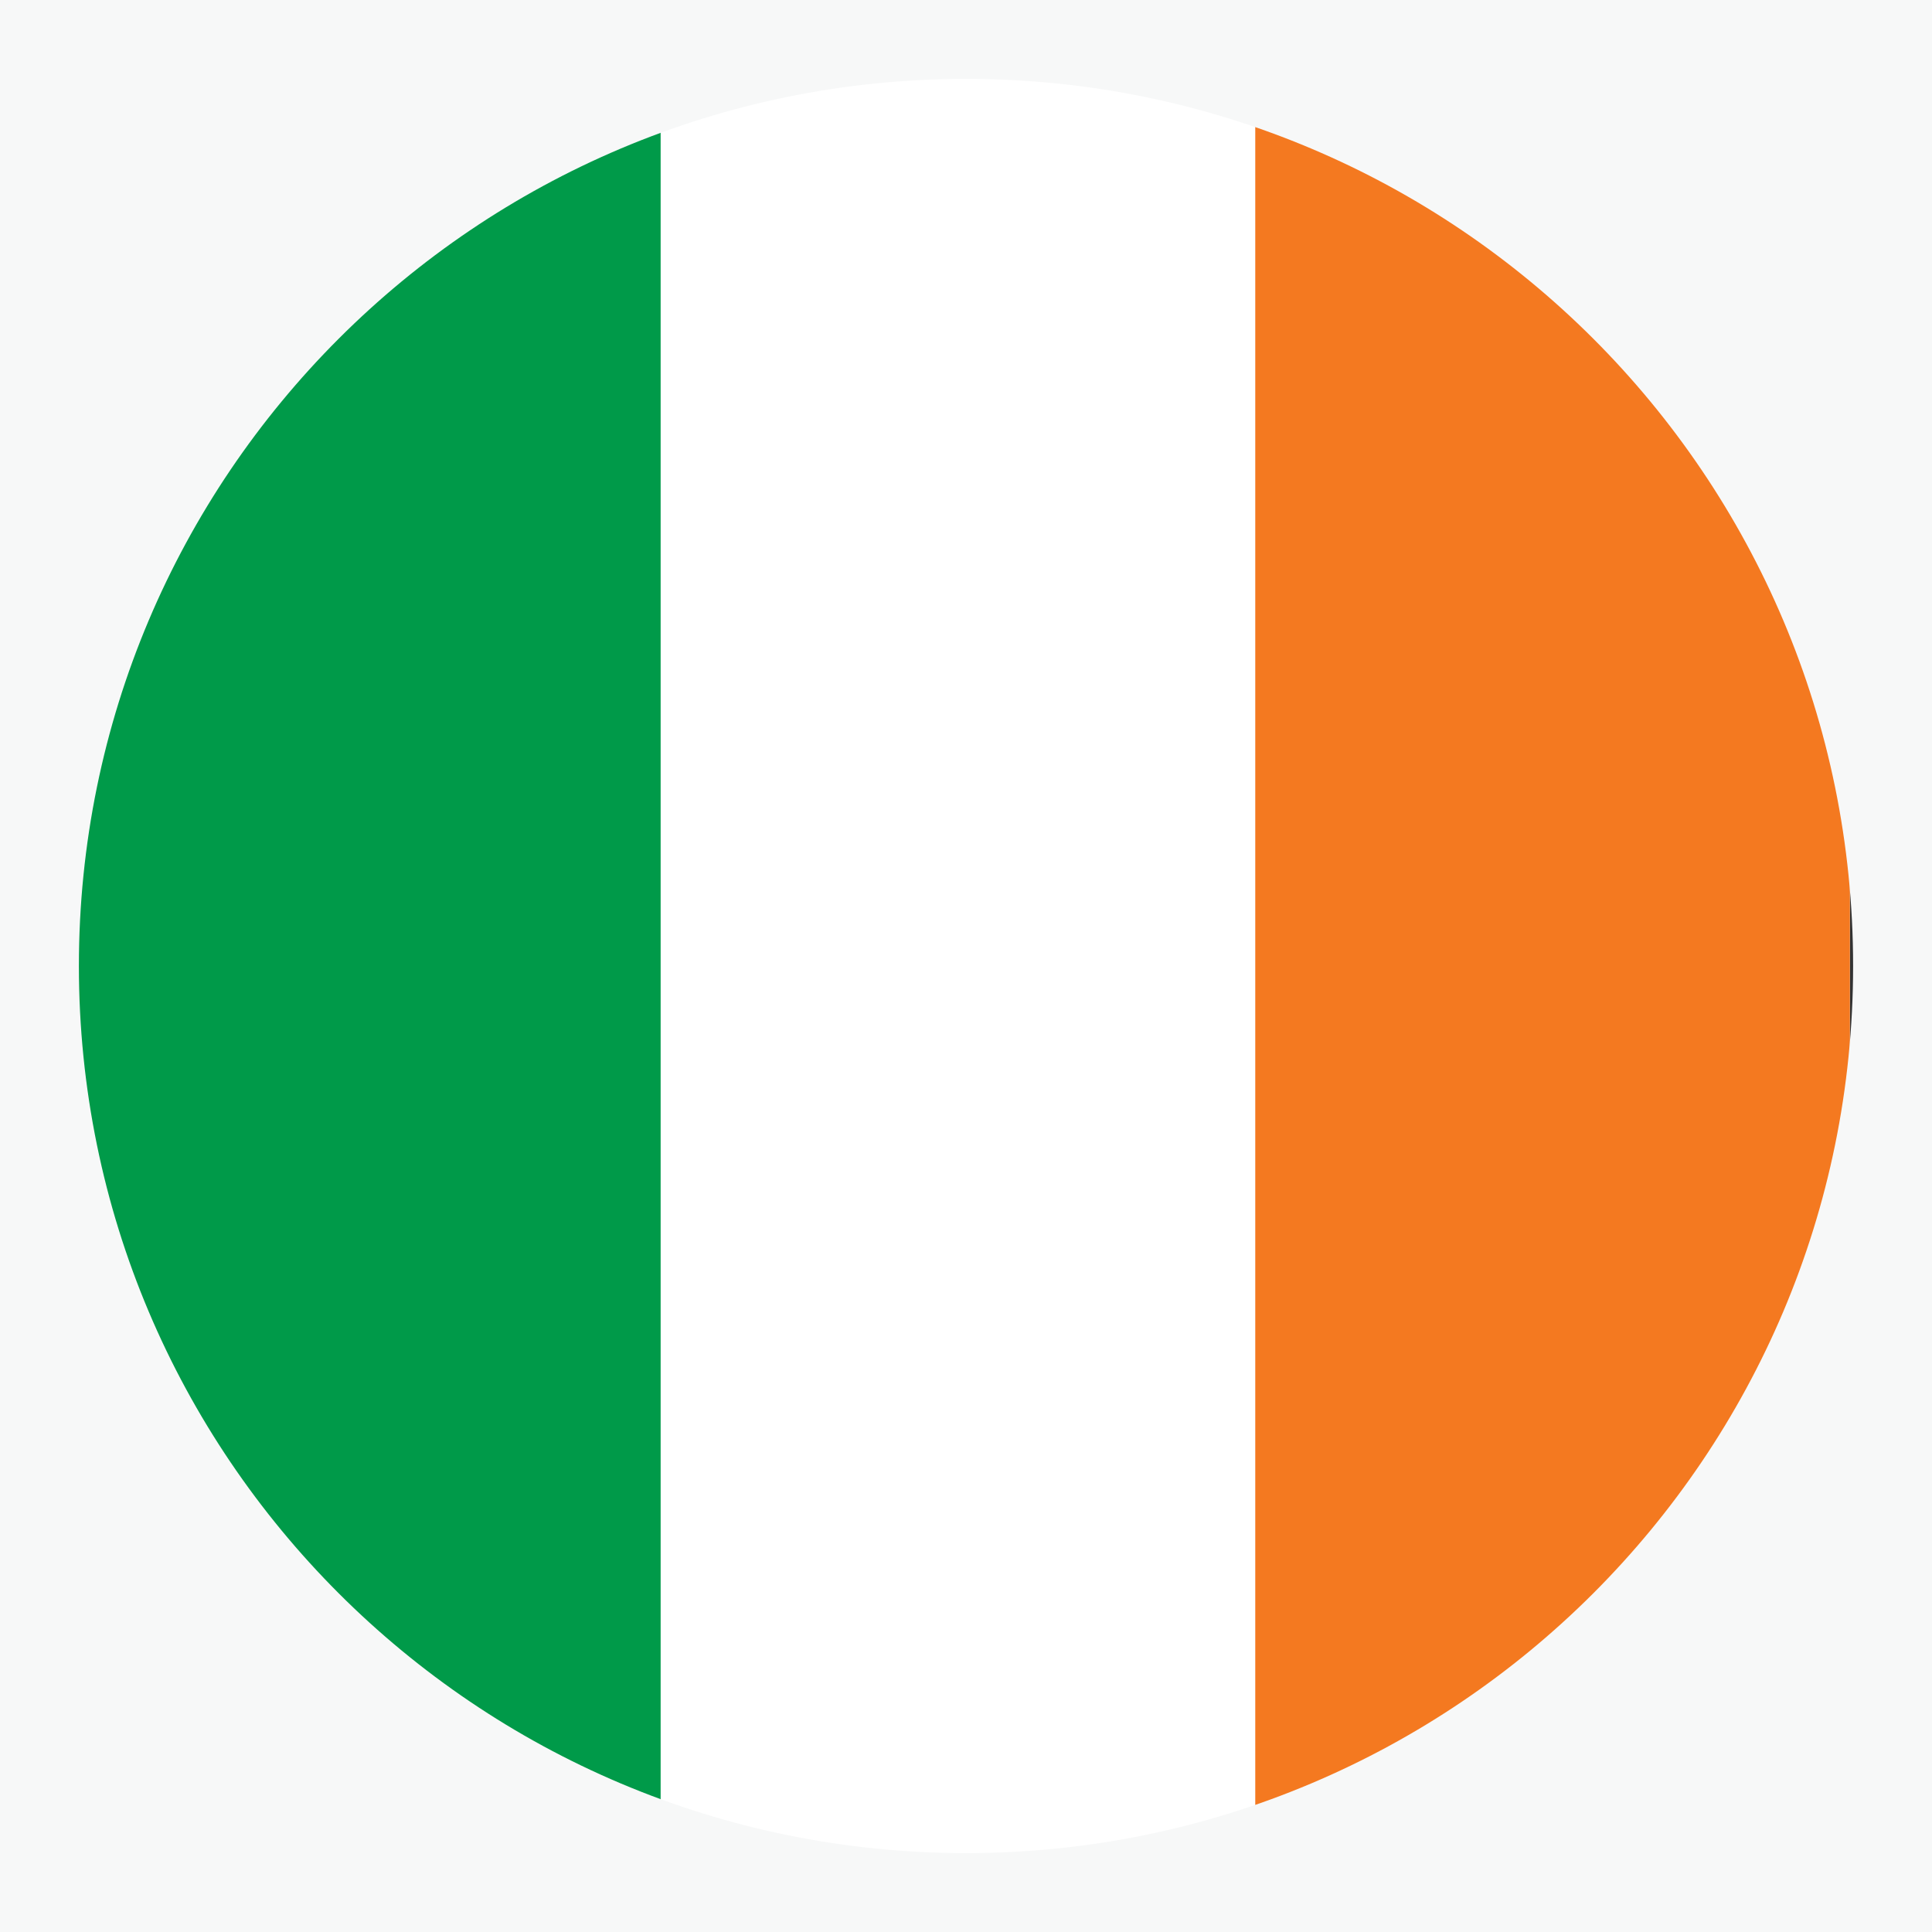
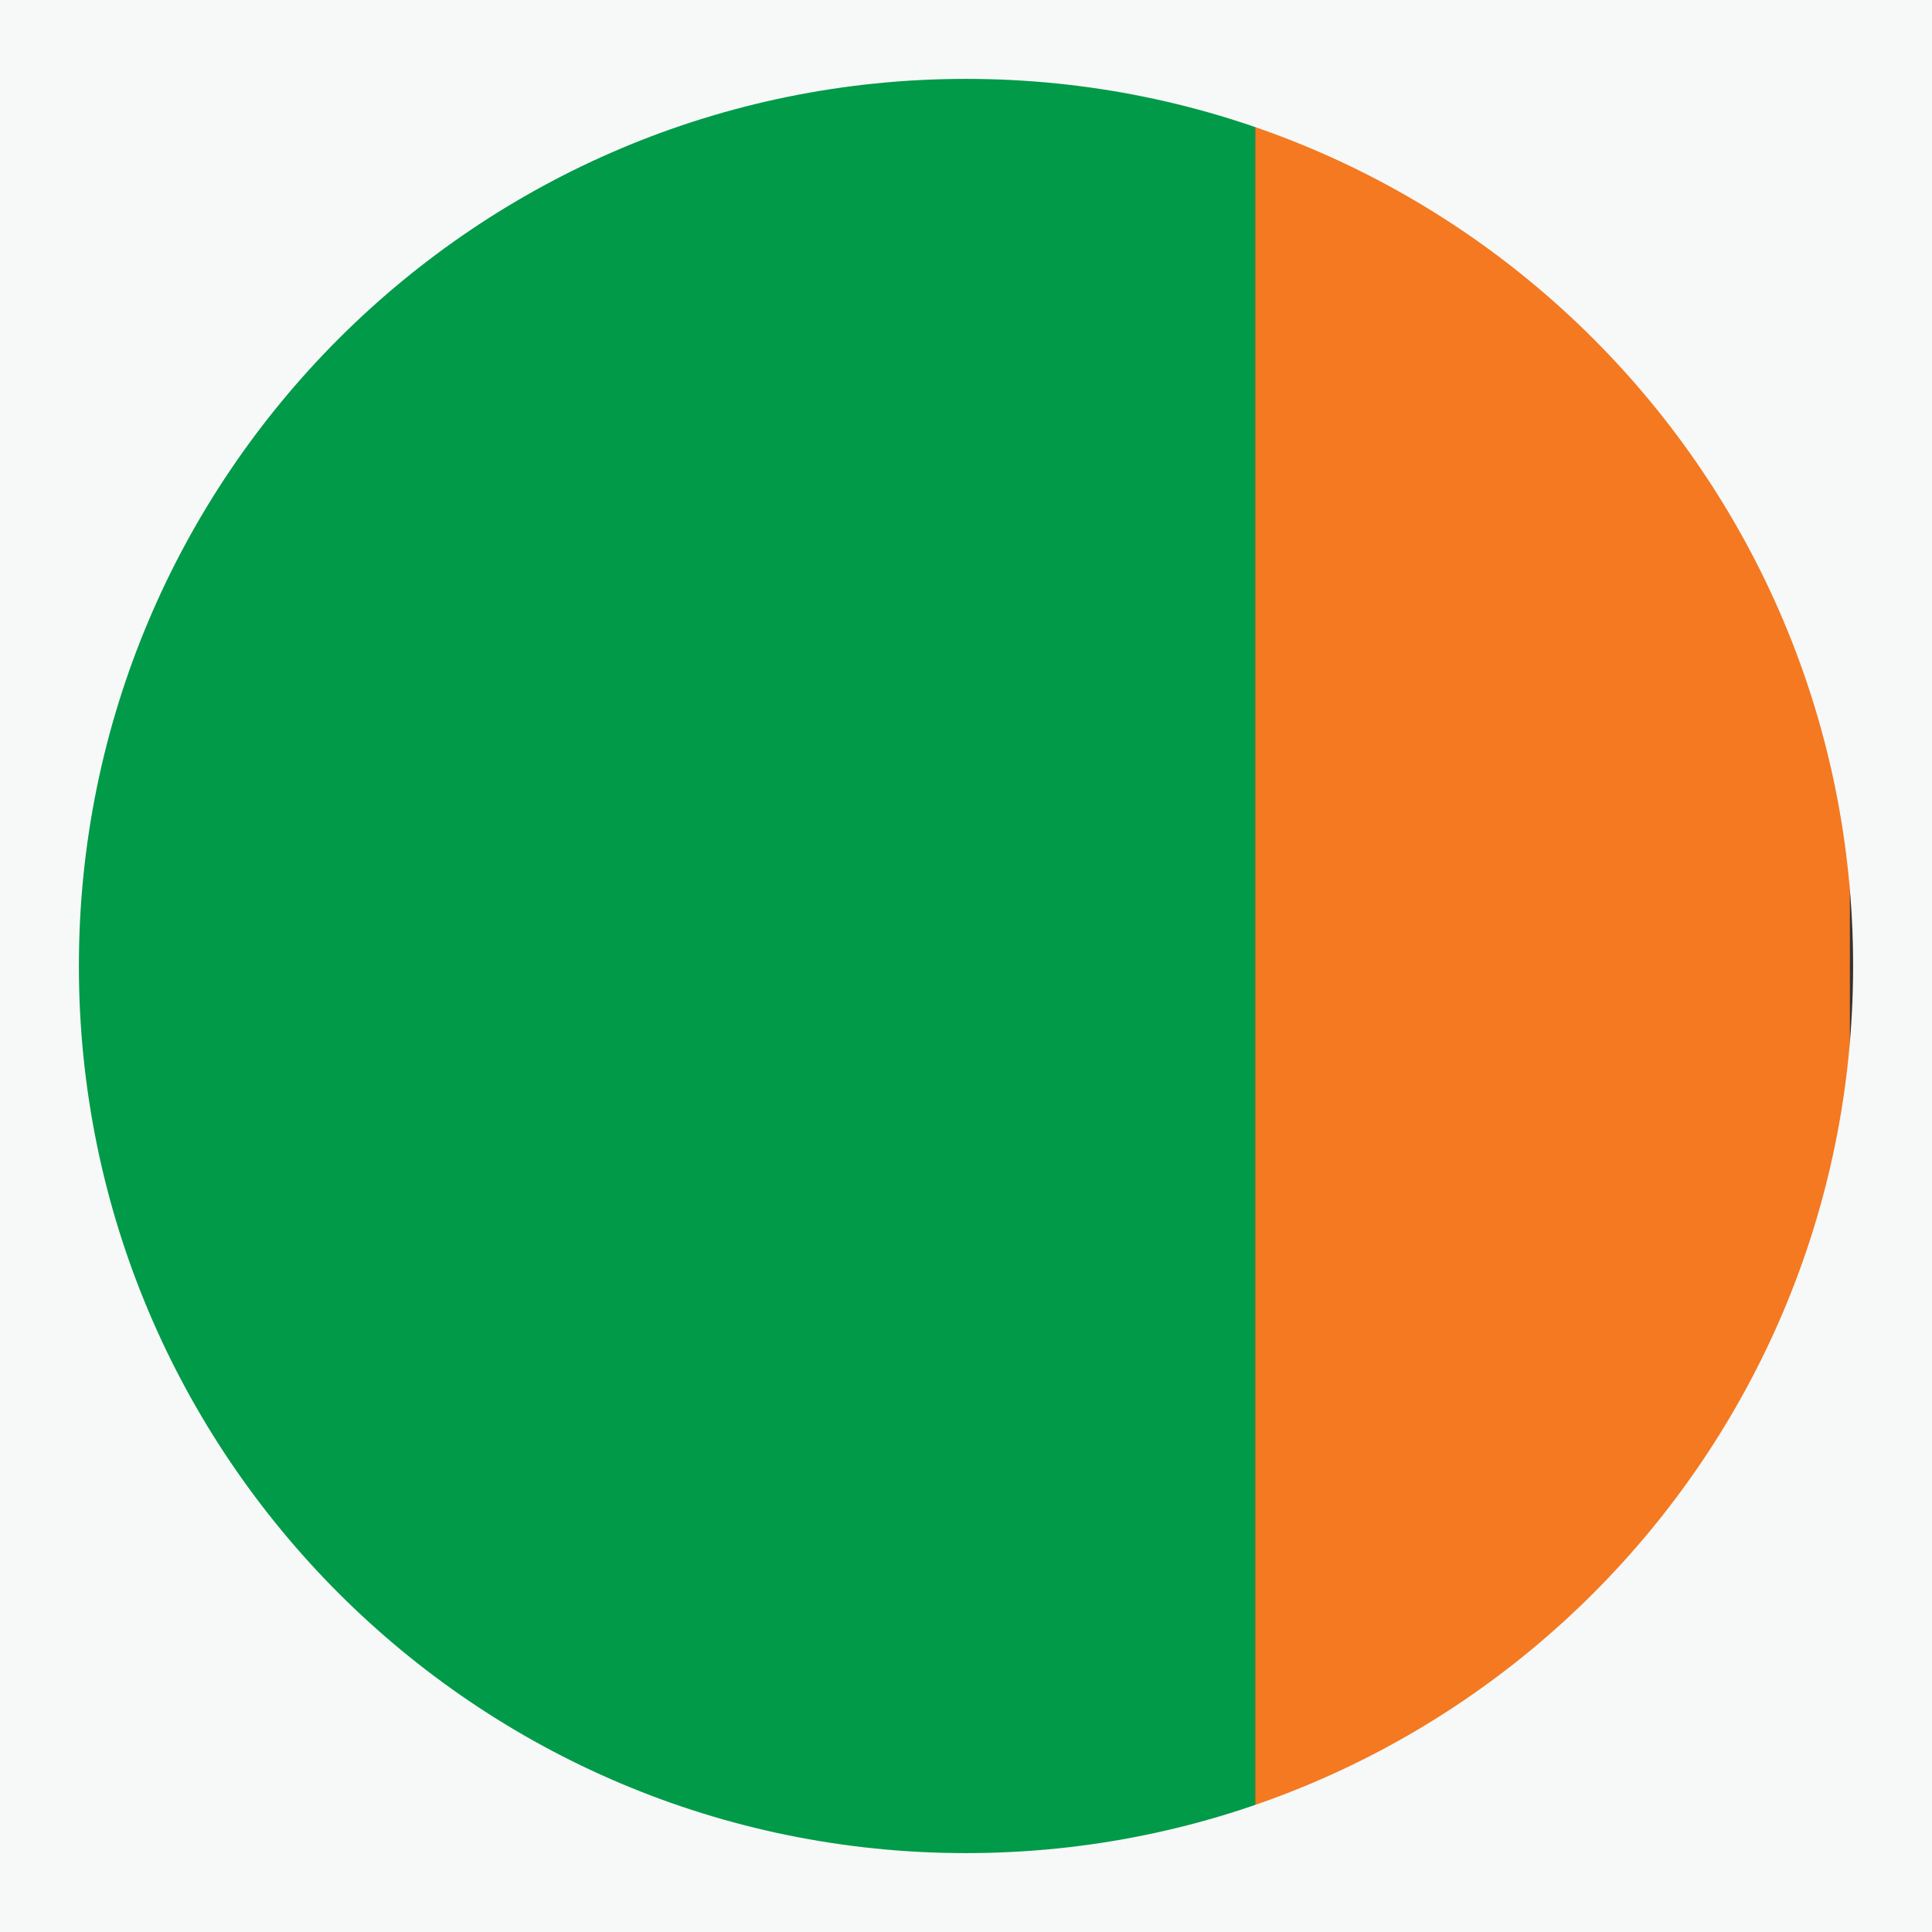
<svg xmlns="http://www.w3.org/2000/svg" id="Layer_1" data-name="Layer 1" viewBox="0 0 36 36">
  <rect x="0" y="0" width="36" height="36" fill="#333333" stroke="none" />
  <defs>
    <style>
      .cls-1 {
        fill: #f7f8f8;
      }

      .cls-2 {
        fill: #f47920;
      }

      .cls-3 {
        fill: #fff;
      }

      .cls-4 {
        fill: #009a49;
      }
    </style>
  </defs>
  <g>
    <rect id="_1" data-name="1" class="cls-4" x="1.23" y="1.38" width="22.16" height="33.24" />
-     <rect id="_1-2" data-name="1" class="cls-3" x="12.31" y="1.38" width="22.16" height="33.24" />
    <rect id="_1-3" data-name="1" class="cls-2" x="23.39" y="1.38" width="11.08" height="33.24" />
  </g>
  <path id="_1-4" data-name="1" class="cls-1" d="M0,0V36H36V0H0ZM18,34.53C8.87,34.53,1.47,27.13,1.47,18S8.87,1.47,18,1.47s16.53,7.4,16.53,16.53-7.4,16.53-16.53,16.53Z" />
</svg>